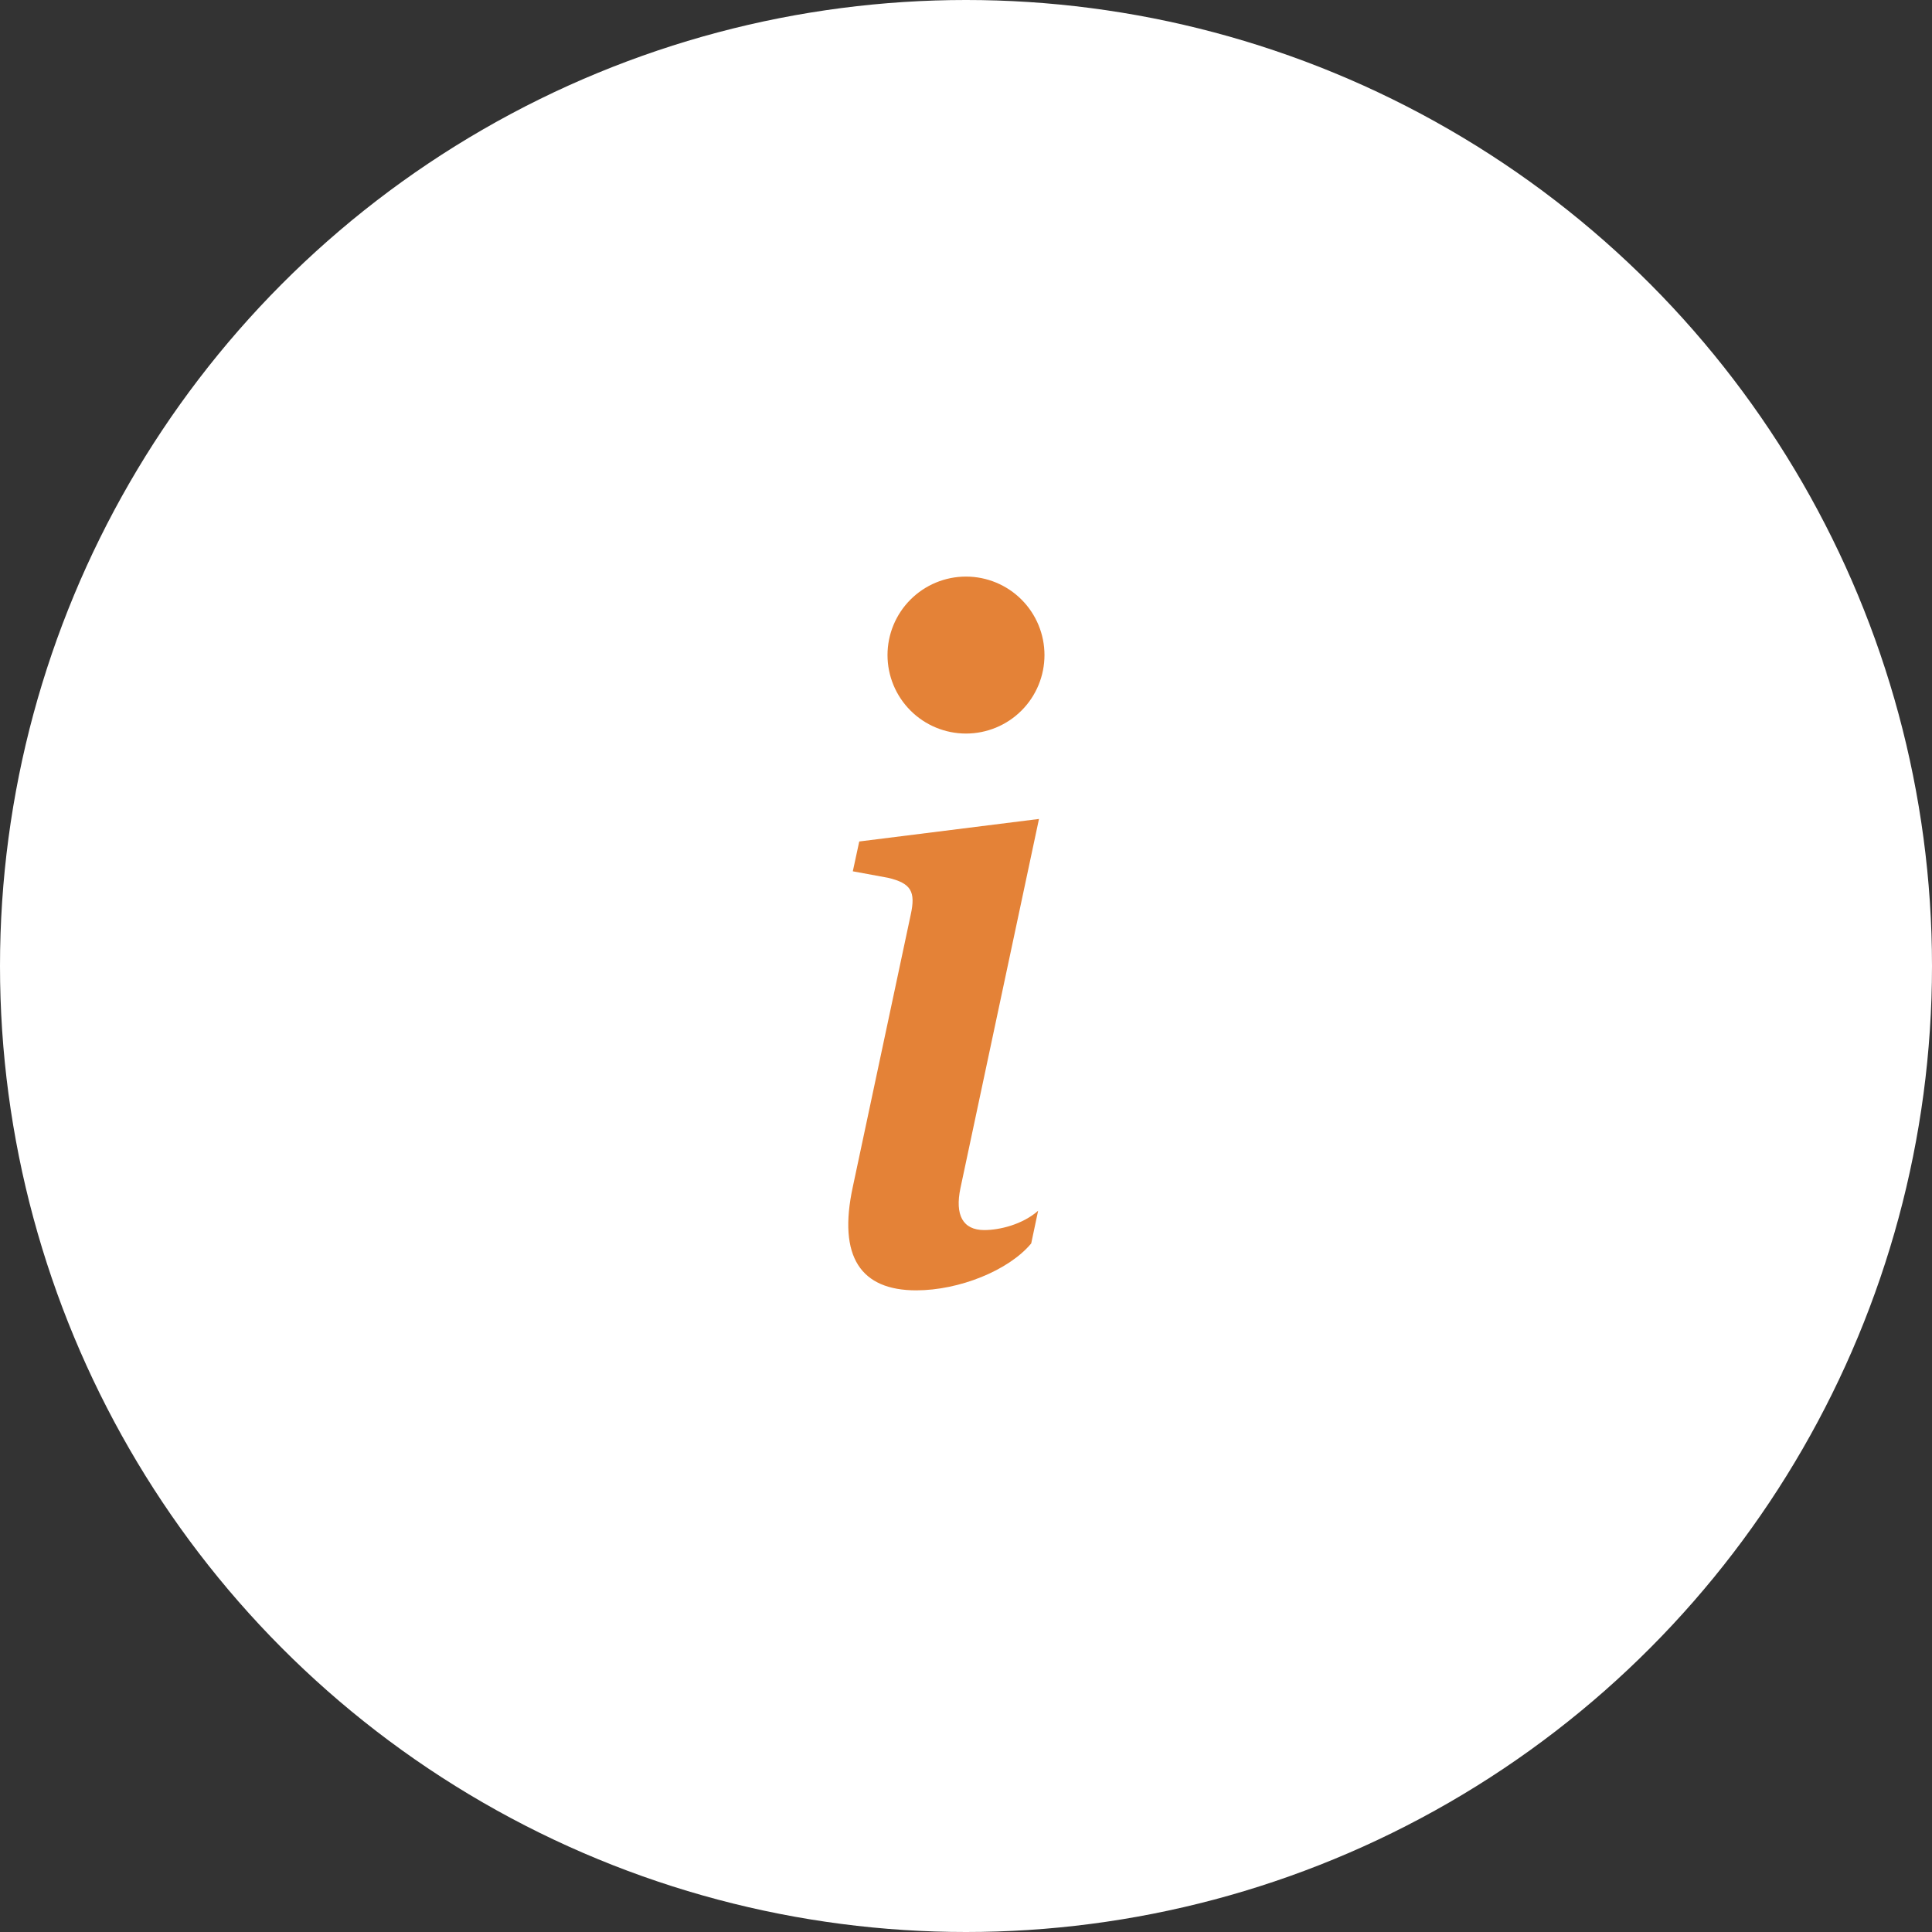
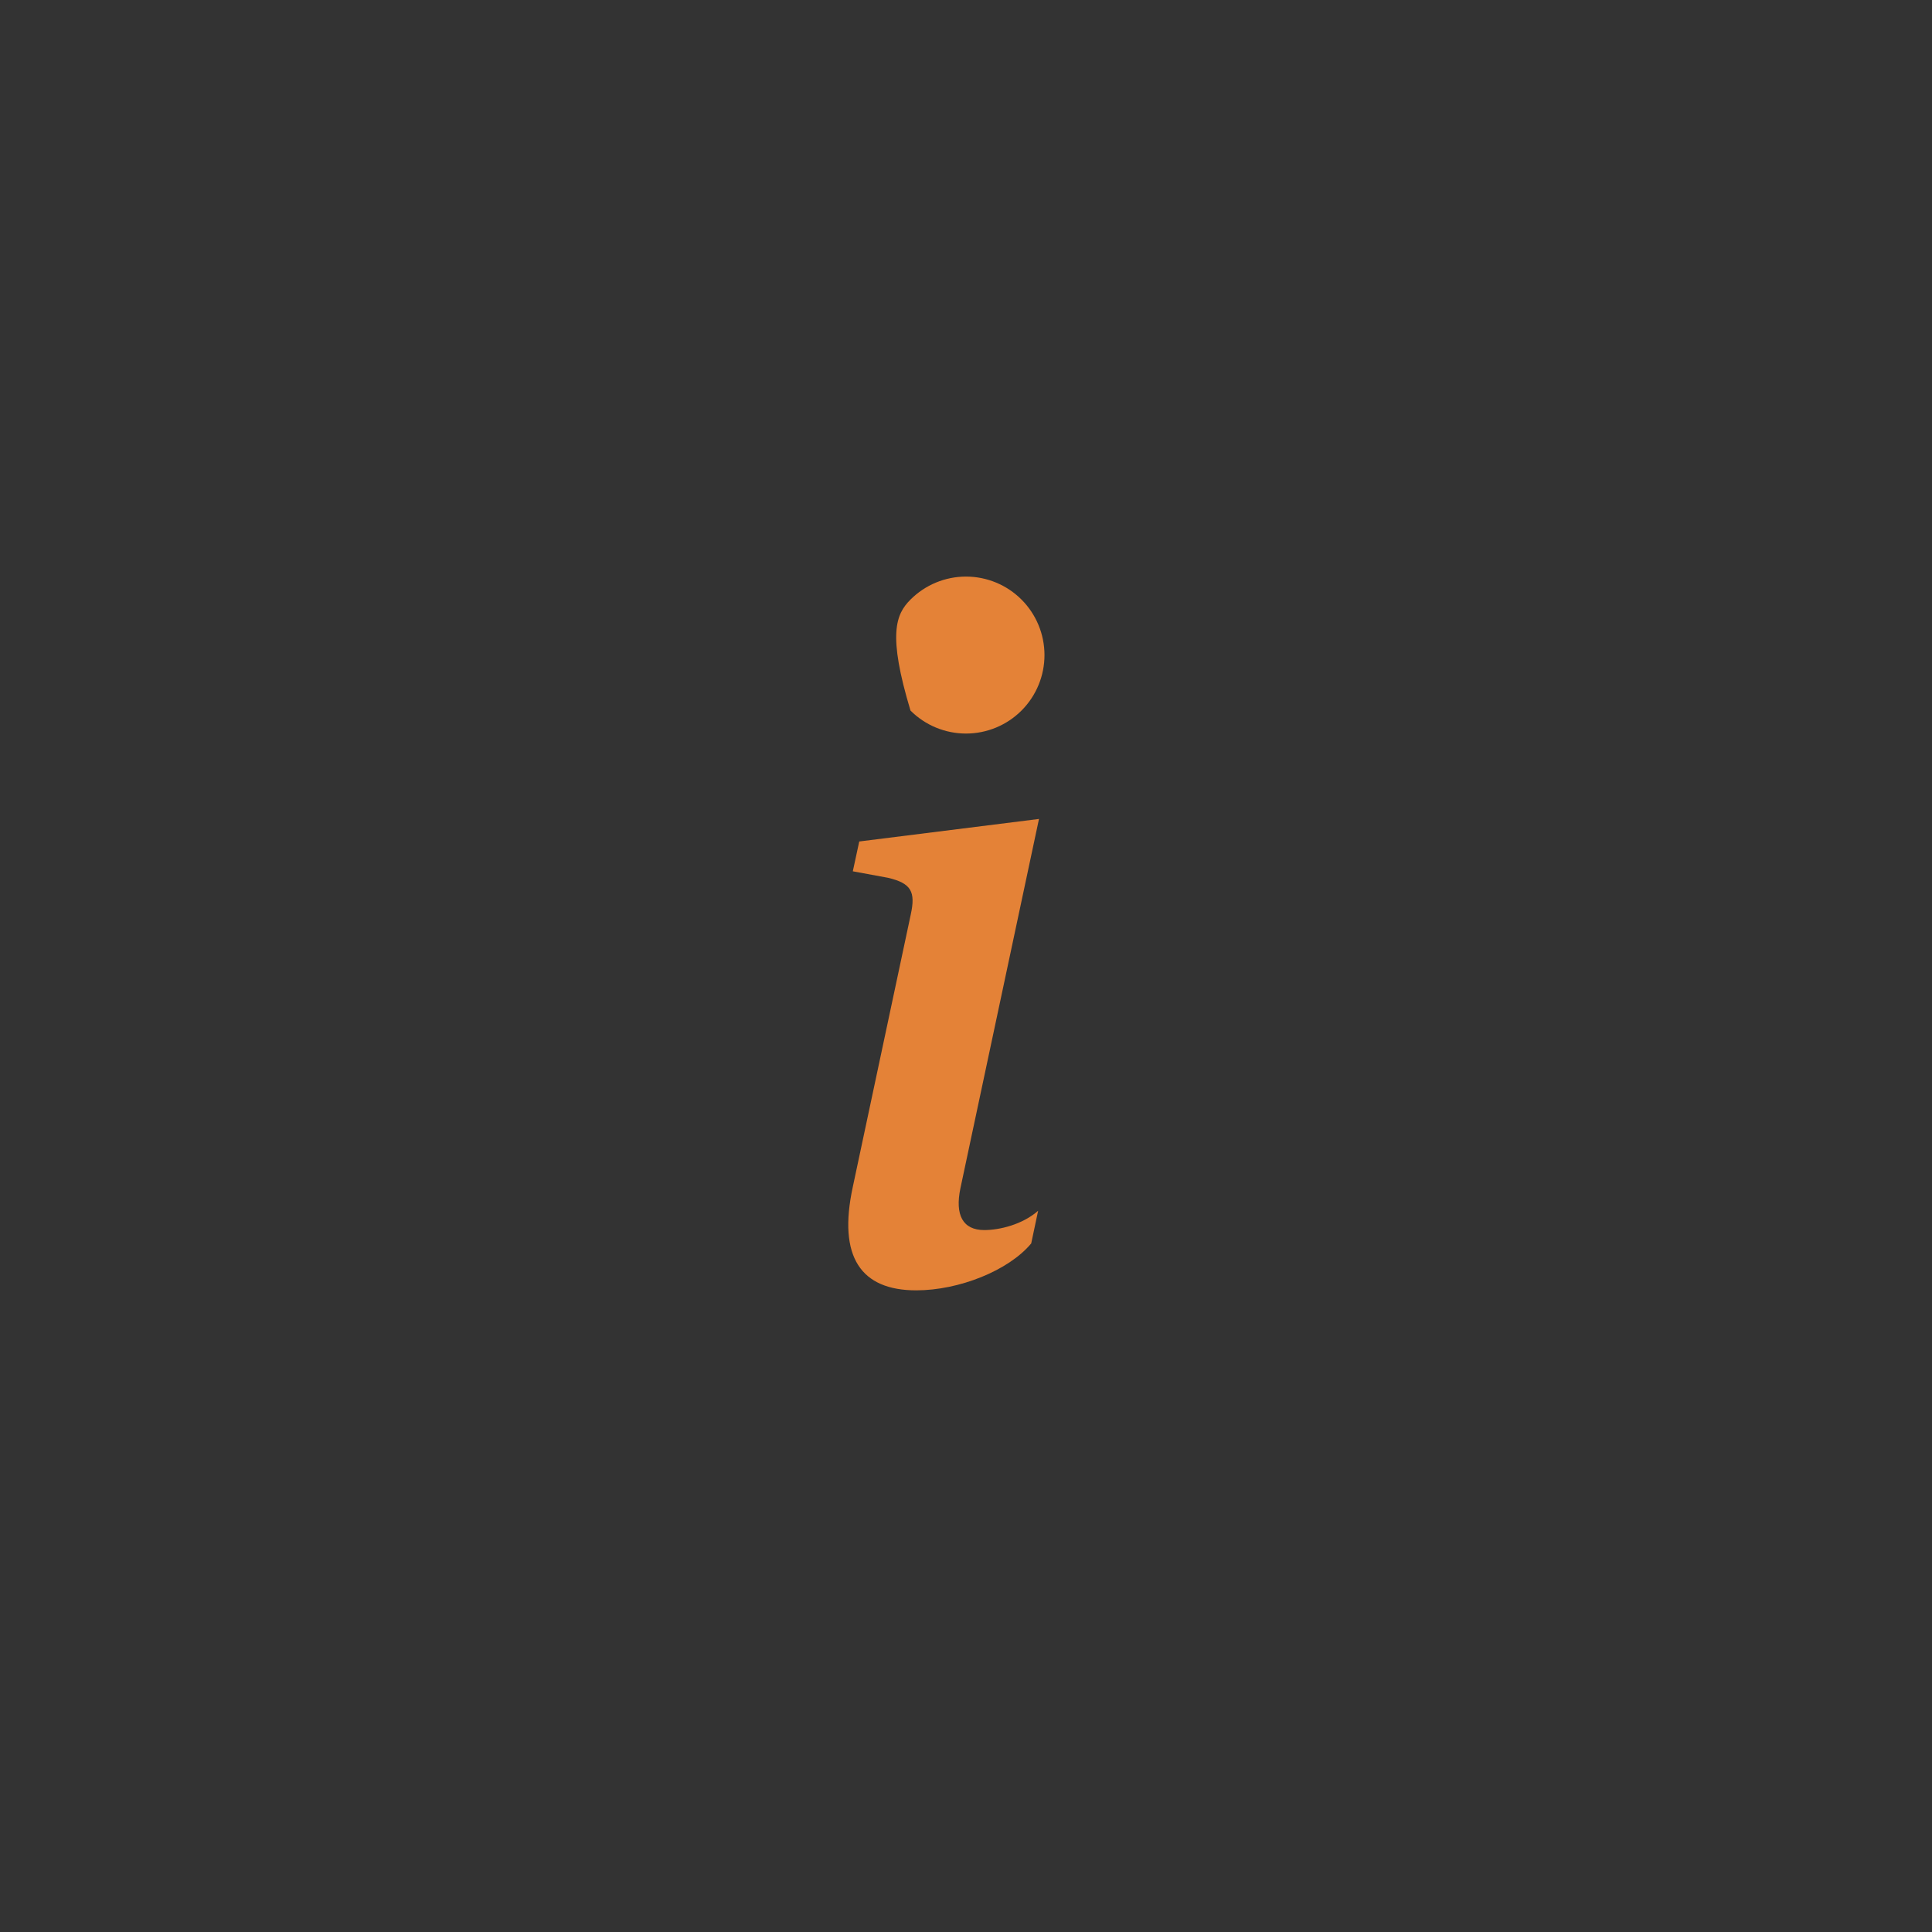
<svg xmlns="http://www.w3.org/2000/svg" width="320" height="320" viewBox="0 0 320 320" fill="none">
  <rect x="0" y="0" width="320" height="320" fill="#333333" stroke="none" />
-   <circle cx="160" cy="160" r="160" fill="white" />
-   <path d="M172.089 135.644L142.319 139.375L141.253 144.315L147.103 145.394C150.925 146.304 151.679 147.682 150.847 151.491L141.253 196.575C138.731 208.236 142.618 213.722 151.757 213.722C158.842 213.722 167.071 210.446 170.802 205.948L171.946 200.54C169.346 202.828 165.55 203.738 163.028 203.738C159.453 203.738 158.153 201.229 159.076 196.809L172.089 135.644ZM172.999 108.5C172.999 111.948 171.63 115.254 169.192 117.692C166.754 120.13 163.447 121.5 159.999 121.5C156.552 121.5 153.245 120.13 150.807 117.692C148.369 115.254 146.999 111.948 146.999 108.5C146.999 105.052 148.369 101.746 150.807 99.308C153.245 96.87 156.552 95.5 159.999 95.5C163.447 95.5 166.754 96.87 169.192 99.308C171.63 101.746 172.999 105.052 172.999 108.5Z" fill="#E48237" />
+   <path d="M172.089 135.644L142.319 139.375L141.253 144.315L147.103 145.394C150.925 146.304 151.679 147.682 150.847 151.491L141.253 196.575C138.731 208.236 142.618 213.722 151.757 213.722C158.842 213.722 167.071 210.446 170.802 205.948L171.946 200.54C169.346 202.828 165.55 203.738 163.028 203.738C159.453 203.738 158.153 201.229 159.076 196.809L172.089 135.644ZM172.999 108.5C172.999 111.948 171.63 115.254 169.192 117.692C166.754 120.13 163.447 121.5 159.999 121.5C156.552 121.5 153.245 120.13 150.807 117.692C146.999 105.052 148.369 101.746 150.807 99.308C153.245 96.87 156.552 95.5 159.999 95.5C163.447 95.5 166.754 96.87 169.192 99.308C171.63 101.746 172.999 105.052 172.999 108.5Z" fill="#E48237" />
</svg>